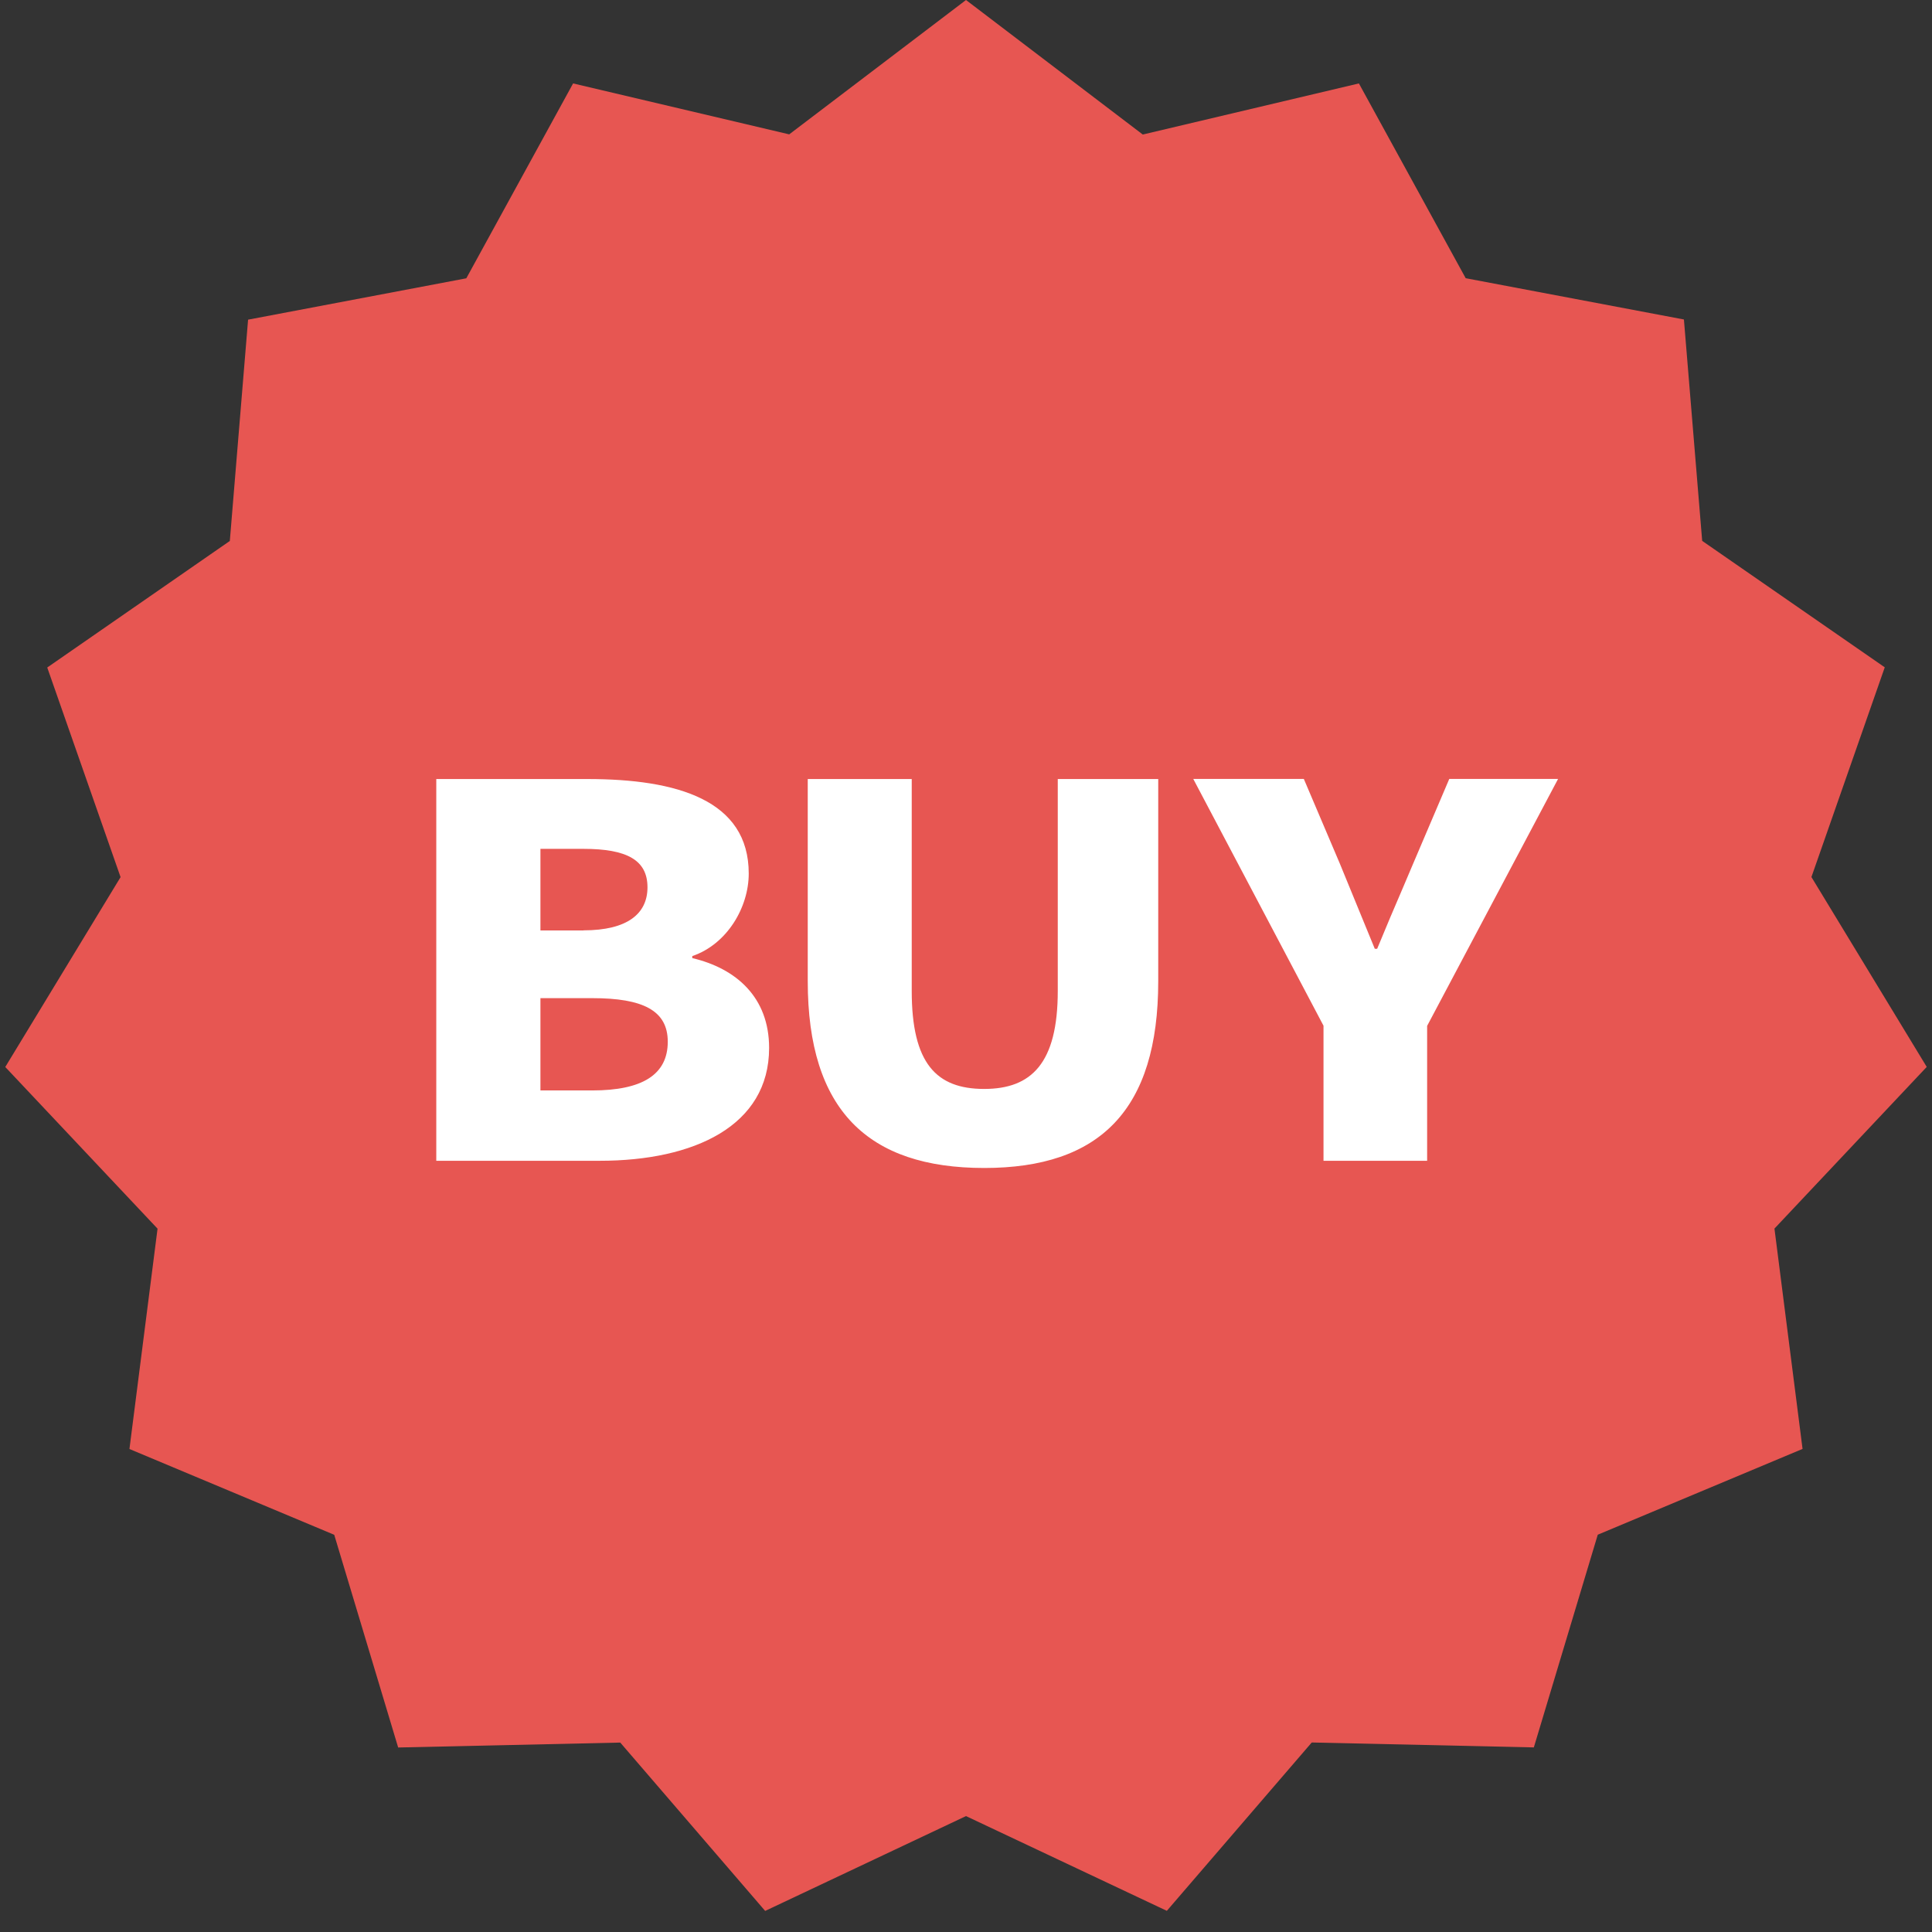
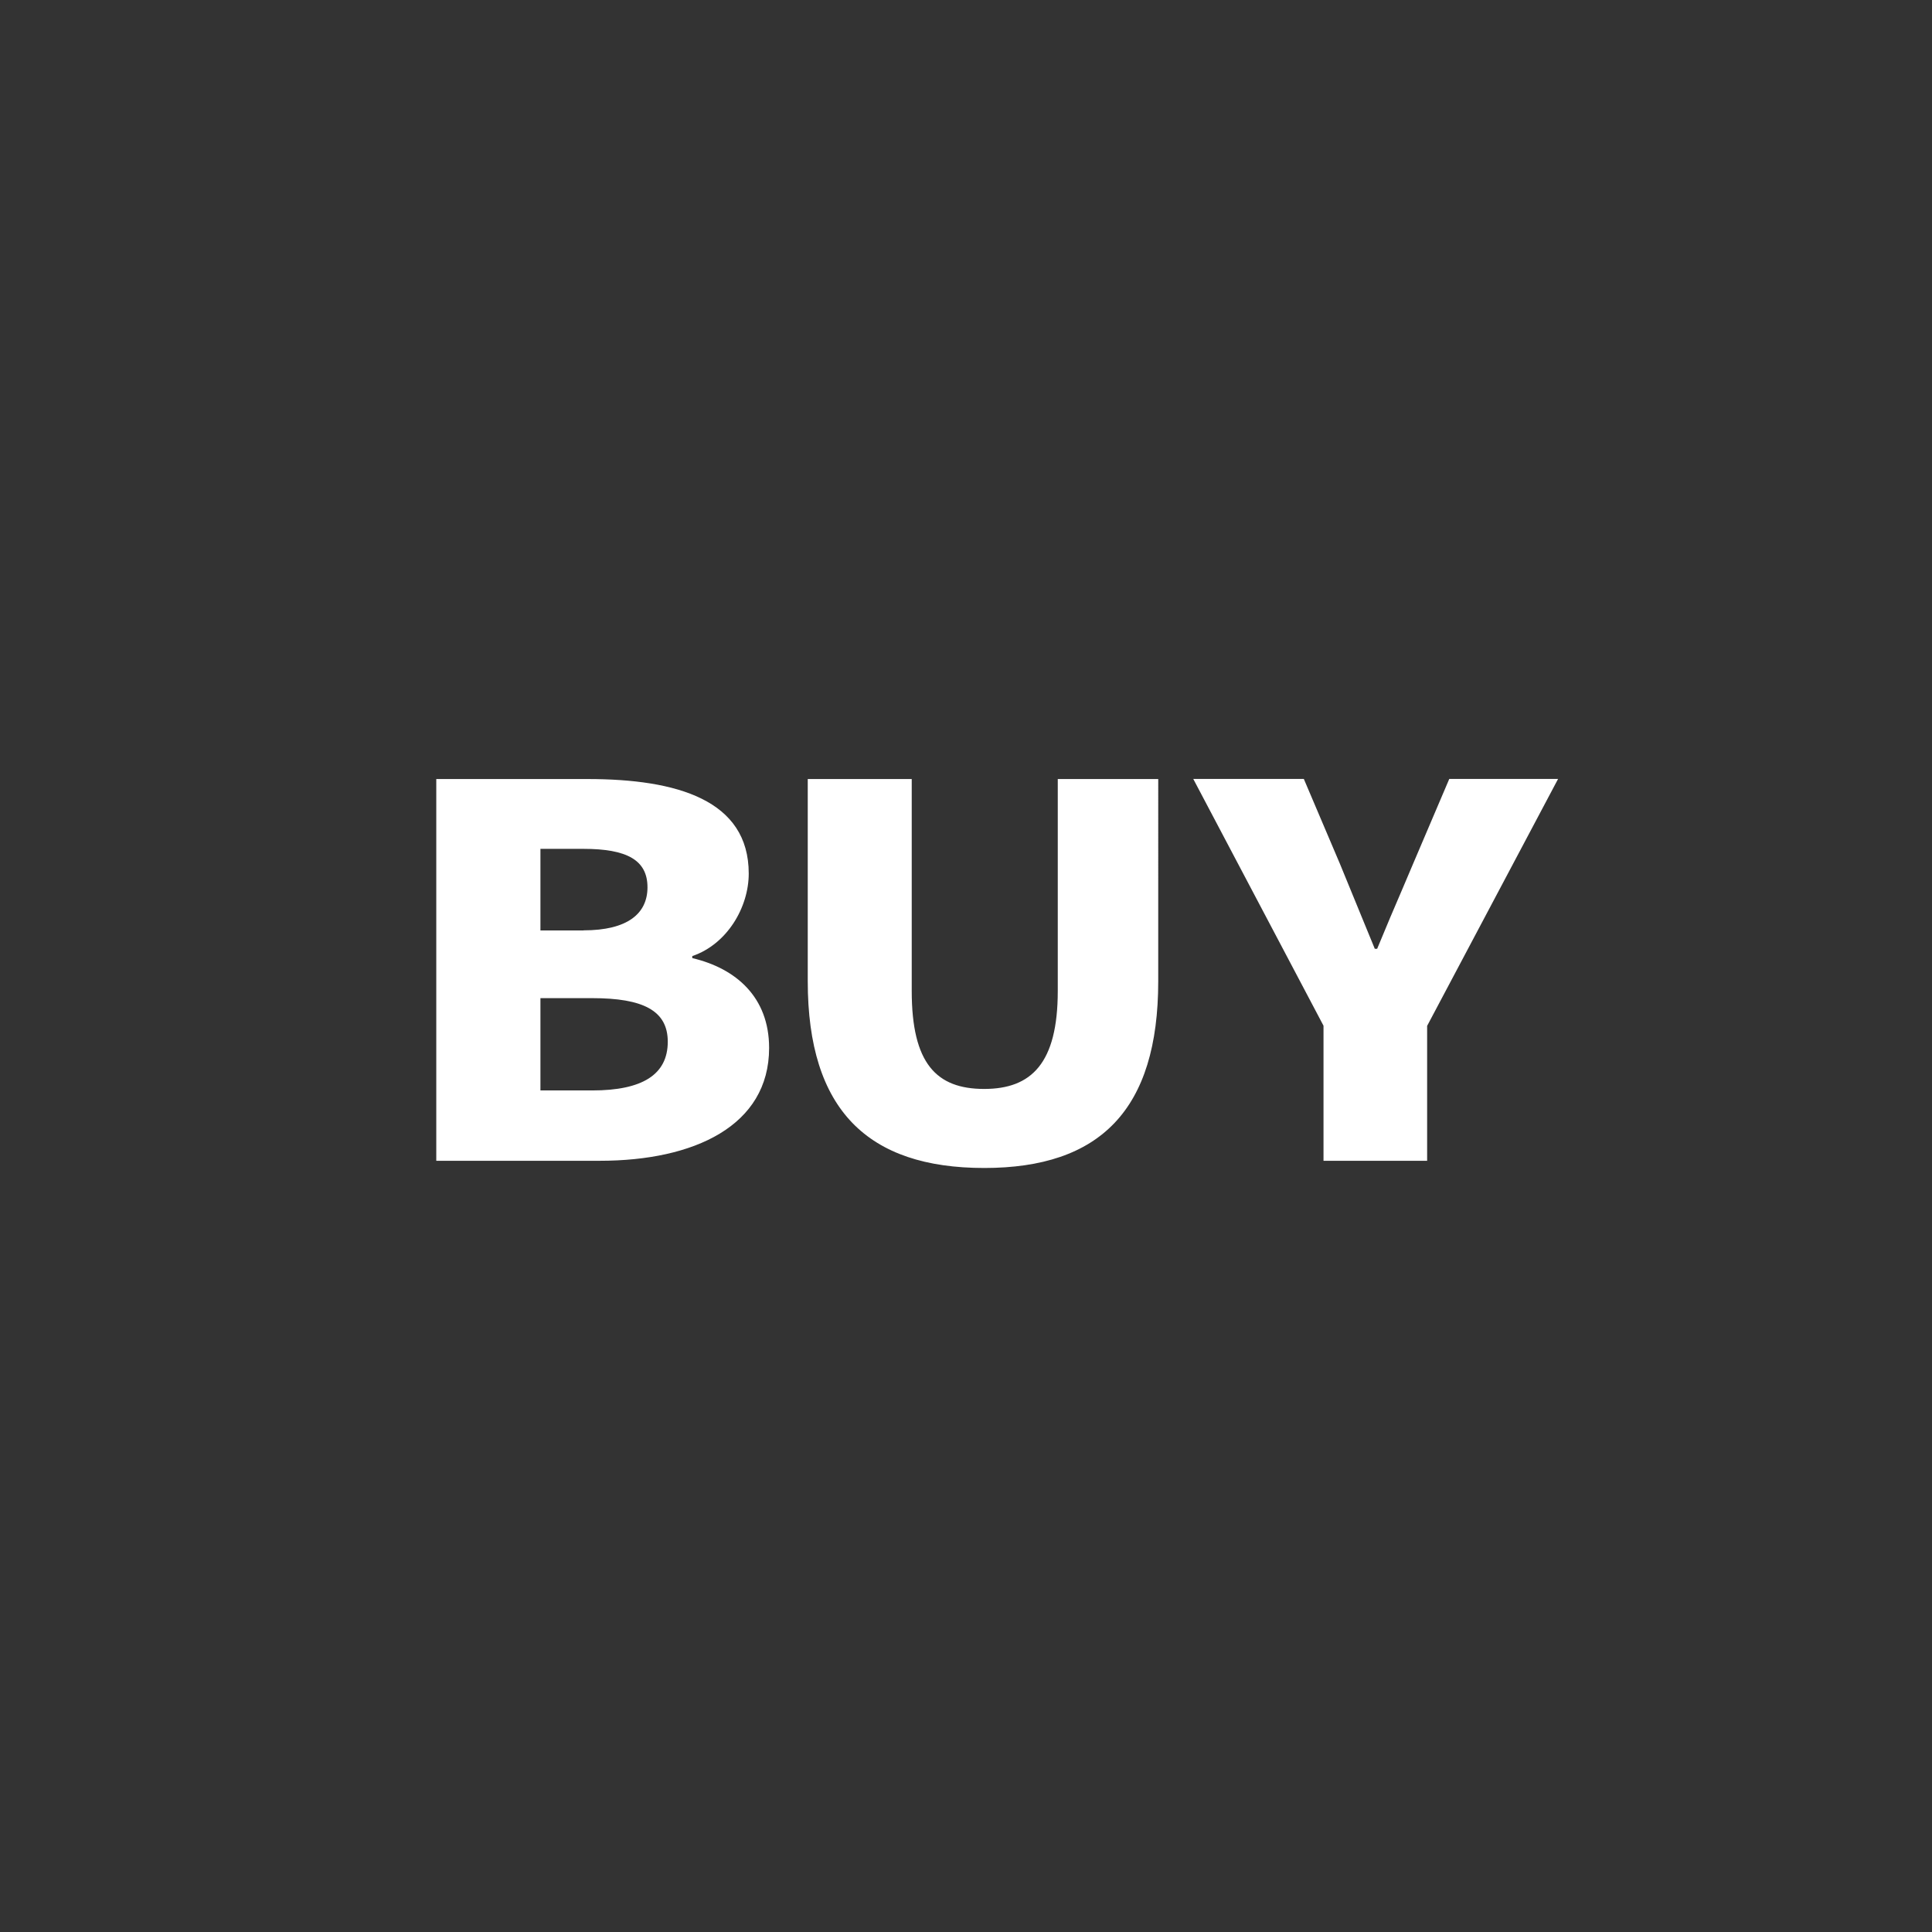
<svg xmlns="http://www.w3.org/2000/svg" width="22" height="22" fill="none">
  <rect width="100%" height="100%" fill="#333333" stroke="none" />
-   <path opacity=".88" fill-rule="evenodd" clip-rule="evenodd" d="m11 20.68-2.287 1.08-1.65-1.917-2.529.056-.728-2.422-2.332-.977.32-2.509L.06 12.15l1.313-2.162-.835-2.387L2.617 6.16l.208-2.52 2.485-.471L6.526.95l2.461.58L11 0l2.013 1.532L15.474.95l1.216 2.218 2.485.47.208 2.521 2.079 1.44-.835 2.388 1.313 2.162-1.734 1.841.32 2.509-2.332.977-.728 2.422-2.529-.056-1.65 1.917L11 20.68Z" fill="#FF5B57" />
  <path fill-rule="evenodd" clip-rule="evenodd" d="M16.251 11.681v1.537h-1.18V11.68l-1.483-2.81h1.259l.41.964.283.69.115.28h.027c.099-.241.194-.465.292-.692l.118-.278.411-.964h1.239l-1.49 2.81ZM6.83 13.218c1.073 0 1.928-.397 1.928-1.285 0-.579-.378-.906-.875-1.023v-.023c.397-.135.643-.555.643-.94 0-.836-.815-1.076-1.836-1.076H4.968v4.347H6.83Zm-.186-2.623h-.49v-.929h.49c.497 0 .729.129.729.438 0 .298-.225.49-.729.49Zm-.49 1.822h.59c.57 0 .86-.18.86-.555 0-.356-.284-.496-.86-.496h-.59v1.051Zm5.053.883c1.317 0 1.982-.66 1.982-2.127V8.871h-1.144v2.413c0 .824-.3 1.116-.838 1.116-.546 0-.825-.292-.825-1.116V8.871H9.198v2.302c0 1.467.685 2.127 2.009 2.127Z" fill="#fff" />
</svg>